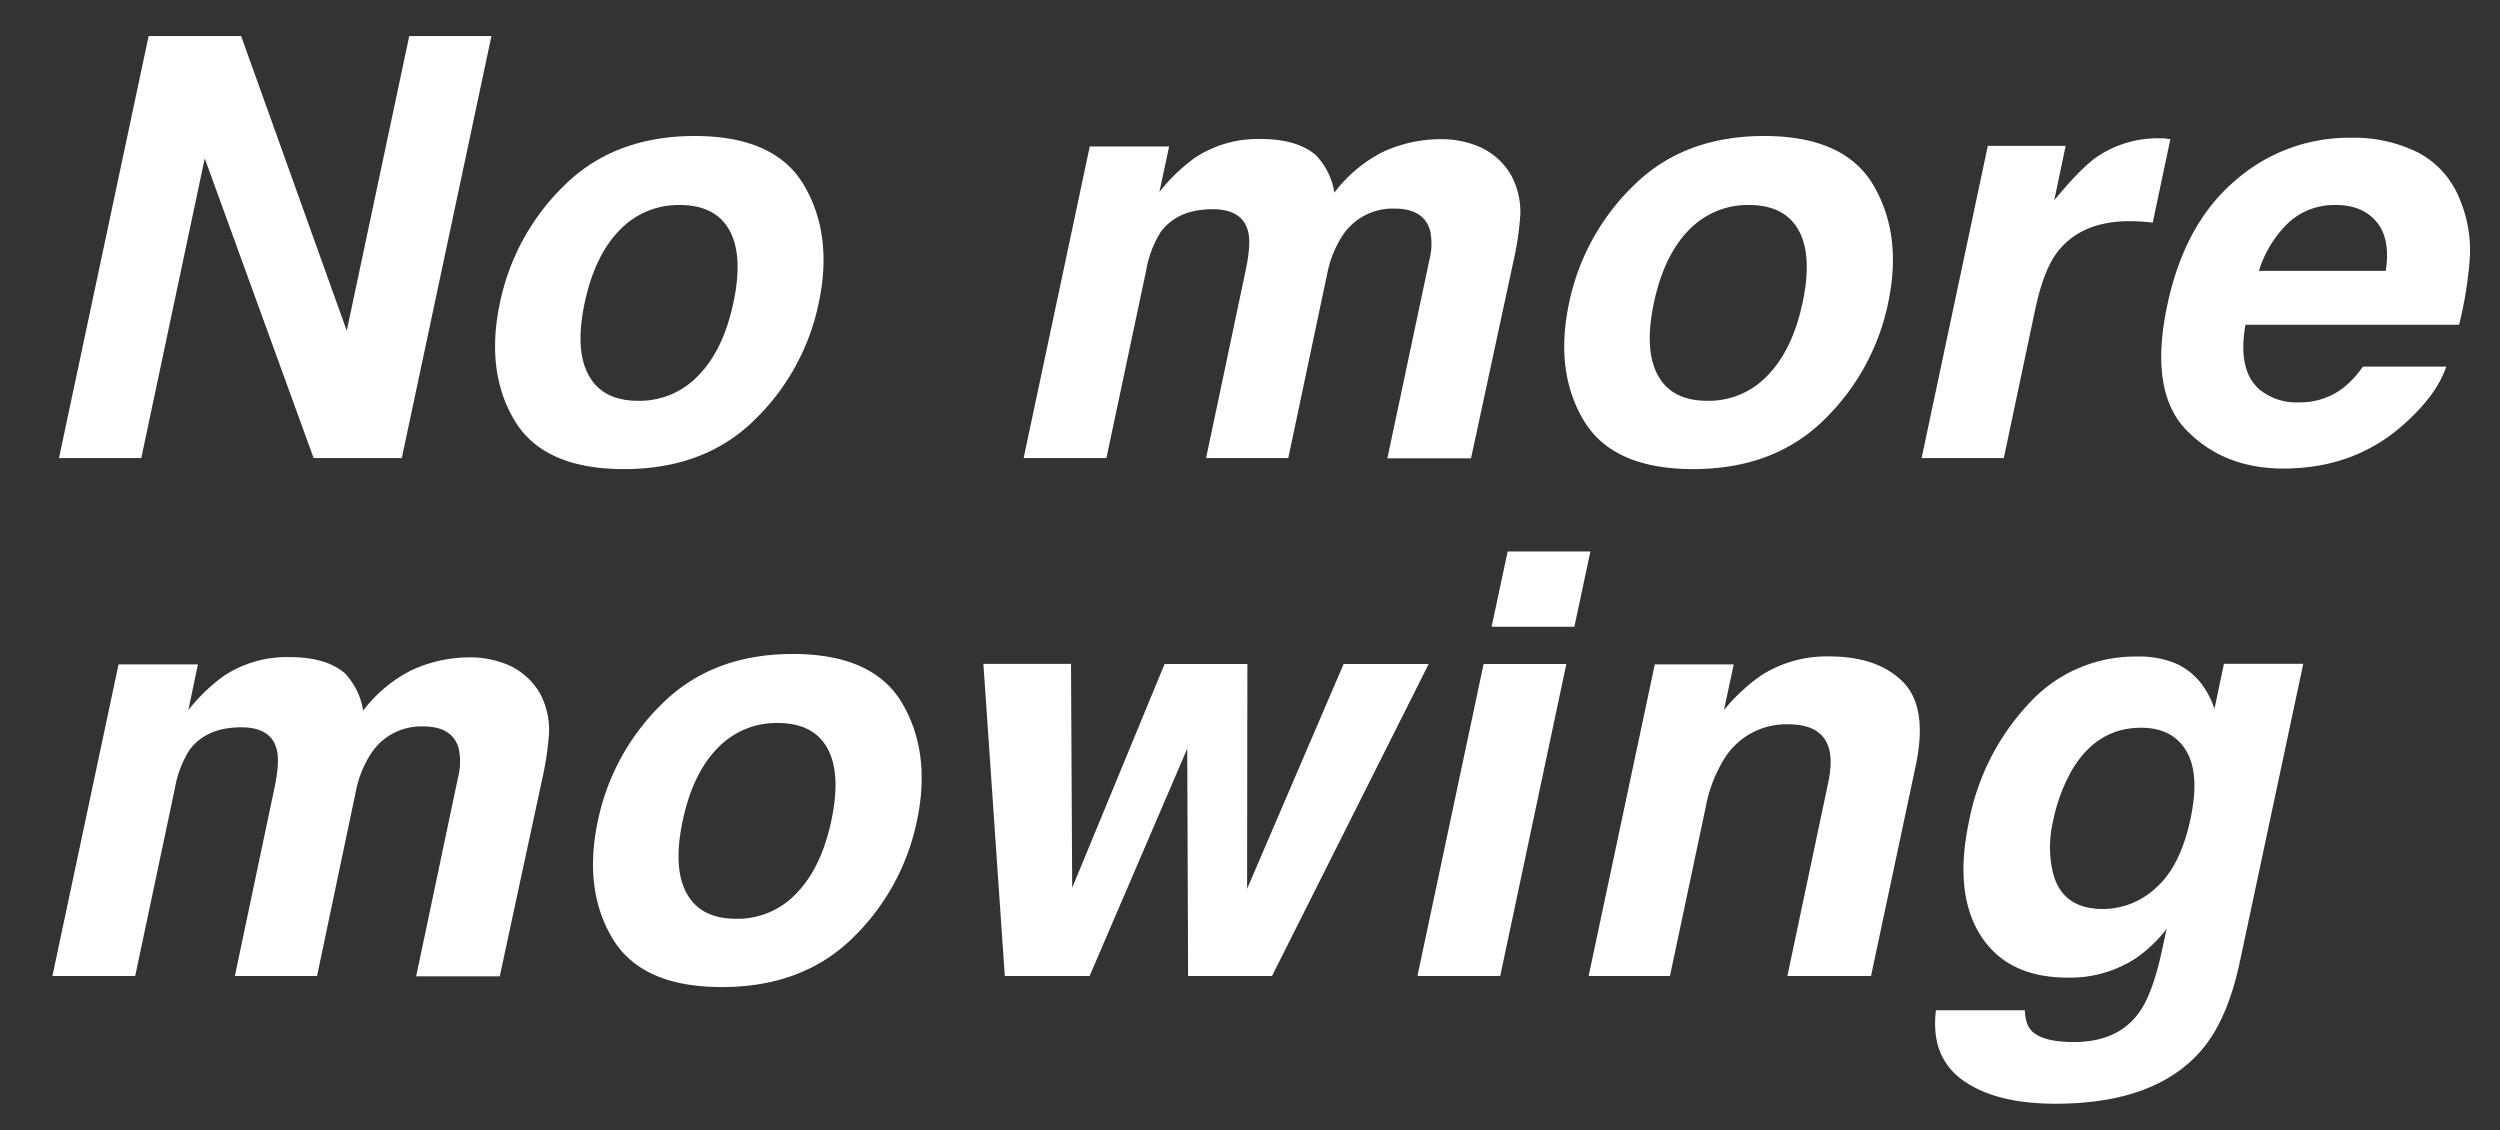
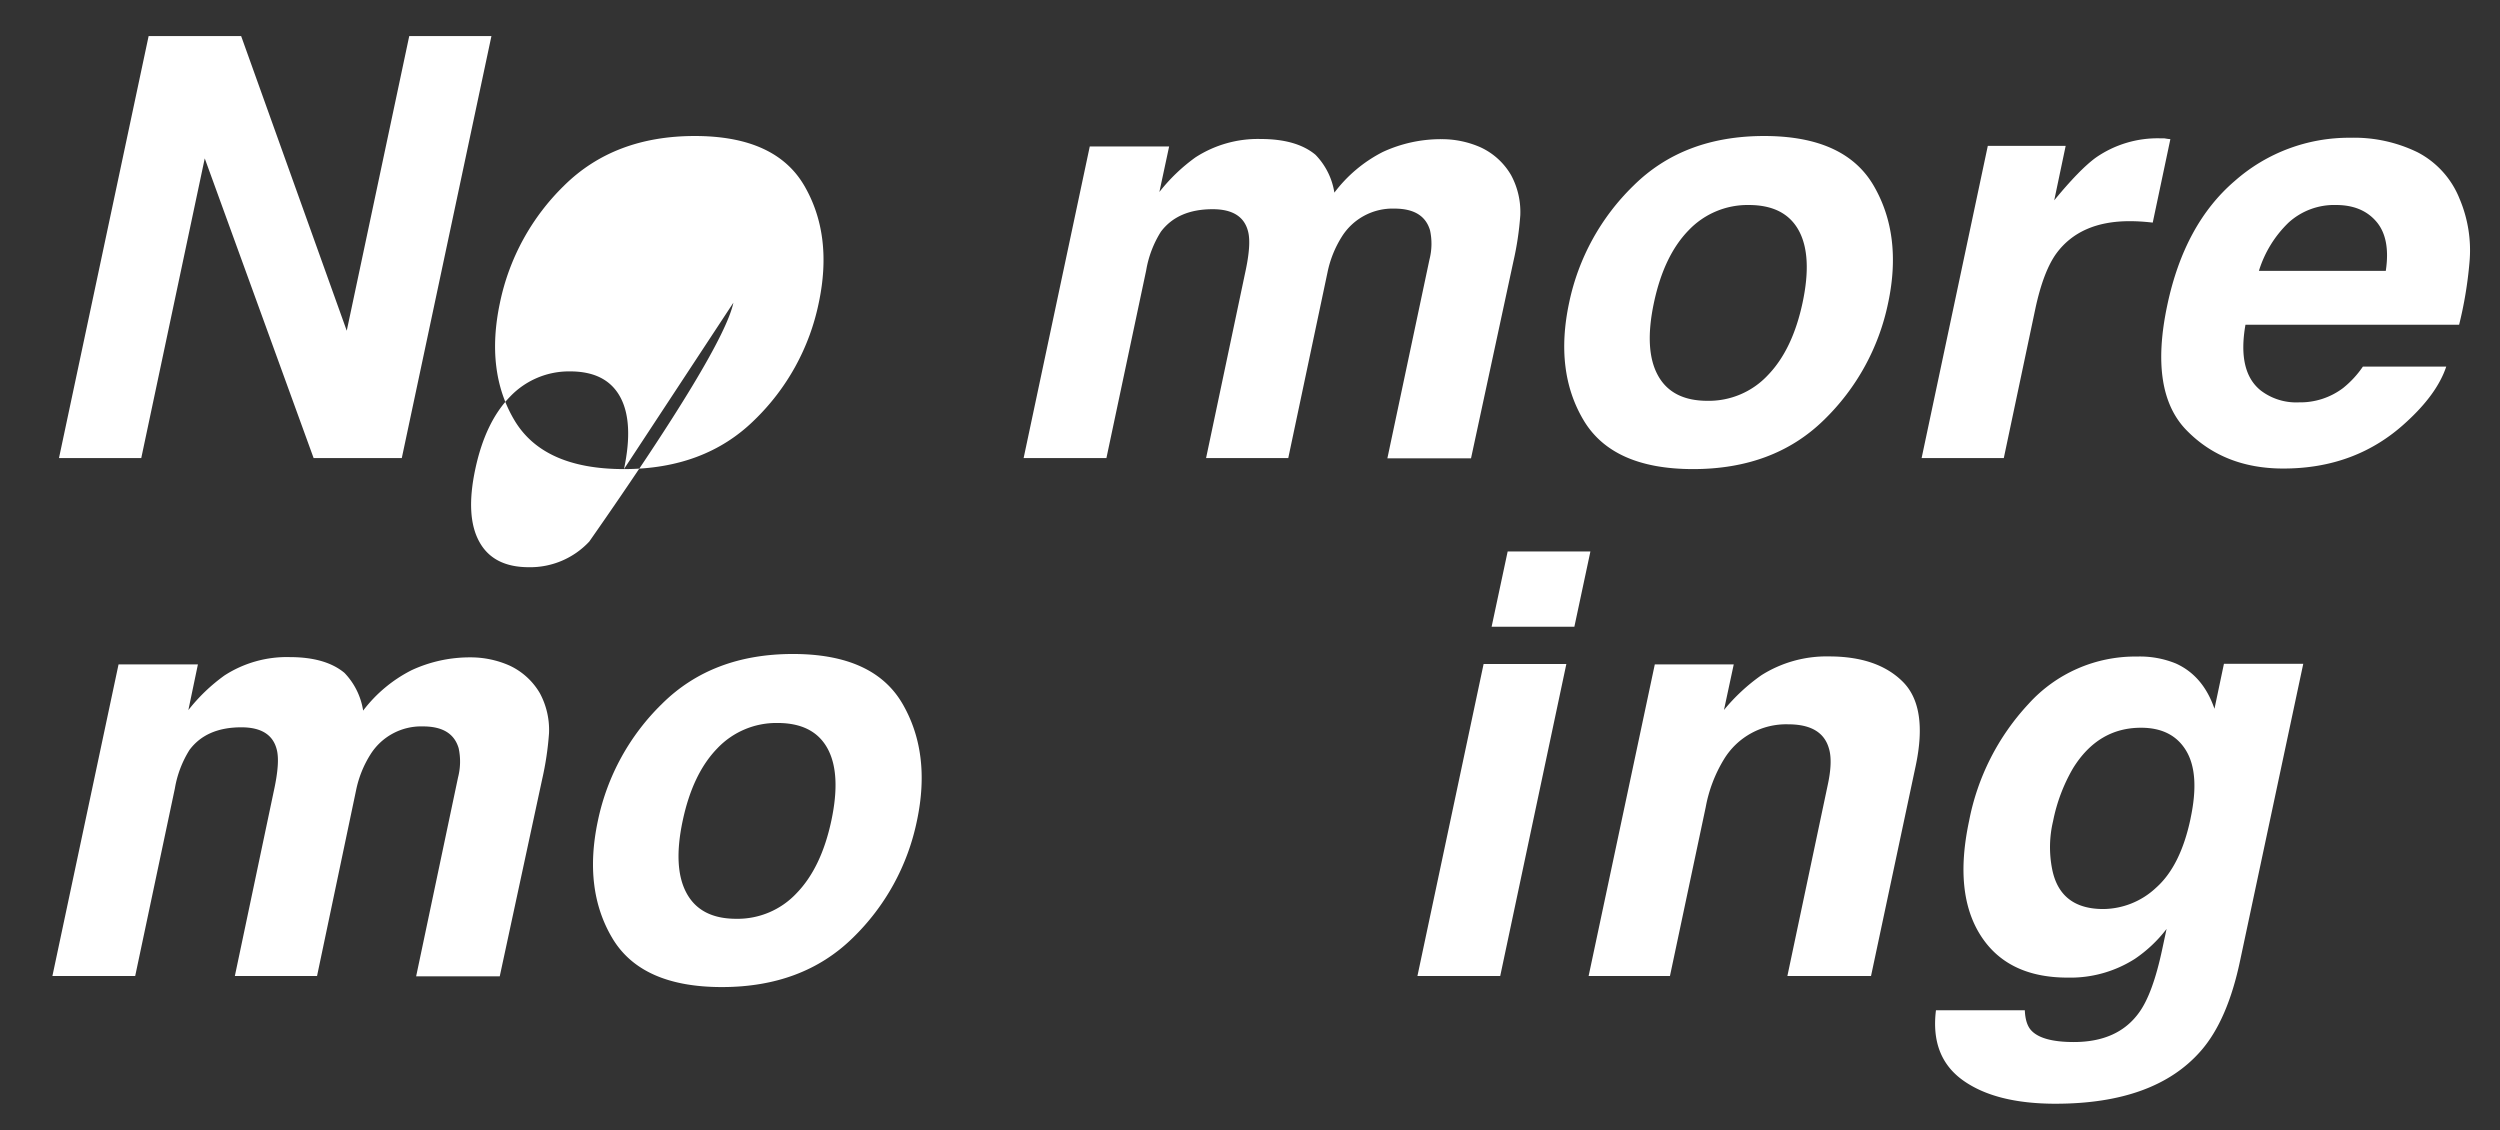
<svg xmlns="http://www.w3.org/2000/svg" viewBox="0 0 584 264">
  <rect x="0" y="0" width="584" height="264" fill="#333333" stroke="none" />
  <defs>
    <style>.cls-1,.cls-3{fill:none;}.cls-2{clip-path:url(#clip-path);}.cls-3{stroke:#727272;stroke-miterlimit:10;stroke-width:0.28px;}.cls-4,.cls-6{fill:#fff;}.cls-4{opacity:0.24;}.cls-5{isolation:isolate;}</style>
    <clipPath id="clip-path">
      <rect class="cls-1" x="-1472" y="-316" width="1400" height="848.24" />
    </clipPath>
  </defs>
  <title>mod-mainvisual-title01</title>
  <g id="Layer_1" data-name="Layer 1">
    <g class="cls-2">
-       <line class="cls-3" x1="10.78" y1="-316" x2="10.78" y2="543.25" />
      <line class="cls-3" x1="27.18" y1="-316" x2="27.18" y2="543.25" />
      <line class="cls-3" x1="27.18" y1="12.03" x2="-1530.98" y2="12.03" />
      <line class="cls-3" x1="27.18" y1="28.44" x2="-1530.98" y2="28.44" />
      <line class="cls-3" x1="27.18" y1="44.84" x2="-1530.98" y2="44.84" />
      <line class="cls-3" x1="27.18" y1="61.24" x2="-1530.98" y2="61.24" />
      <line class="cls-3" x1="27.18" y1="77.64" x2="-1530.98" y2="77.64" />
      <line class="cls-3" x1="27.18" y1="94.04" x2="-1530.98" y2="94.04" />
      <line class="cls-3" x1="27.18" y1="110.44" x2="-1530.98" y2="110.44" />
-       <line class="cls-3" x1="27.18" y1="126.85" x2="-1530.98" y2="126.85" />
      <line class="cls-3" x1="27.18" y1="143.25" x2="-1530.98" y2="143.25" />
      <line class="cls-3" x1="27.18" y1="159.65" x2="-1530.98" y2="159.65" />
      <line class="cls-3" x1="27.18" y1="176.05" x2="-1530.98" y2="176.05" />
-       <line class="cls-3" x1="27.18" y1="192.45" x2="-1530.98" y2="192.45" />
      <line class="cls-3" x1="27.18" y1="208.86" x2="-1530.98" y2="208.86" />
      <line class="cls-3" x1="27.18" y1="225.26" x2="-1530.98" y2="225.26" />
      <line class="cls-3" x1="27.18" y1="241.66" x2="-1530.98" y2="241.66" />
      <line class="cls-3" x1="27.18" y1="258.06" x2="-1530.98" y2="258.06" />
      <path class="cls-4" d="M-650.75-46.59c15.49-7.32,43.66-4.22,58.4.91s19-2.57,19-2.57c7.11-8.88-10.77-22.51-37.18-42.43C-633.42-108-703.32-160.07-823-146.92S-994-40.45-1018.94,1.4s-310.11,532-310.11,532h257.6s52.06,1.81,87.67-55.23,274-469.6,274-469.6c27.61-42.71,43.51-47.84,59-55.11m452.57,3.47c60.67-5,94.32,17.56,109.74,29.81s17.63,11.52,23.19,8.2S-55.77-16.78-61.86-25c-5.86-7.82-63.08-73-150.8-101.94C-293.93-153.81-475.8-190.08-587.47,5.1c-119,208.15-308.91,529.56-308.91,529.56H-638.2s55.69,3.5,91.85-61.24,245-420.56,245-420.56,42.48-91,103.14-96M-13.89,42s-6.89-9.15-14.72-4.63C-36.45,42-33.81,49.52-32.38,56s29.45,99.37-52.19,161.19-199.55-12-213.36-29.15L-466.44,475.91s90.49,91.5,250.36,84.76,240.72-153.83,254-268.52S15.56,82.54-13.89,42" />
    </g>
  </g>
  <g id="content">
    <g id="PERFECT_WEED_PROOFING_SHEET" data-name="PERFECT WEED PROOFING SHEET" class="cls-5">
      <g class="cls-5">
        <path class="cls-6" d="M34.72,8.42H56.33L81,77.26,95.6,8.42h19.2L93.86,107H73.26L47.83,37,33,107H13.78Z" />
-         <path class="cls-6" d="M145.76,109.58q-18.8,0-25.59-11.41t-3.38-27.46a53.33,53.33,0,0,1,15-27.37q11.72-11.57,30.51-11.57t25.56,11.57q6.75,11.58,3.41,27.37a52.88,52.88,0,0,1-15.09,27.46Q164.56,109.57,145.76,109.58Zm25.56-38.87q2.34-11-.91-16.9t-11.6-5.92a19,19,0,0,0-14.12,5.92q-5.76,5.92-8.1,16.9t.91,16.92q3.24,6,11.61,6a18.86,18.86,0,0,0,14.11-6Q169,81.68,171.32,70.71Z" />
+         <path class="cls-6" d="M145.76,109.58q-18.8,0-25.59-11.41t-3.38-27.46a53.33,53.33,0,0,1,15-27.37q11.72-11.57,30.51-11.57t25.56,11.57q6.75,11.58,3.41,27.37a52.88,52.88,0,0,1-15.09,27.46Q164.56,109.57,145.76,109.58Zq2.34-11-.91-16.9t-11.6-5.92a19,19,0,0,0-14.12,5.92q-5.76,5.92-8.1,16.9t.91,16.92q3.24,6,11.61,6a18.86,18.86,0,0,0,14.11-6Q169,81.68,171.32,70.71Z" />
        <path class="cls-6" d="M353,40.93a18.08,18.08,0,0,1,2.14,9.37,70.92,70.92,0,0,1-1.61,10.77l-9.9,46H324.09l9.83-46.43a14.8,14.8,0,0,0,.14-6.82q-1.49-5.09-8.3-5.09a14,14,0,0,0-12.31,6.56,25,25,0,0,0-3.35,8.36L300.94,107h-19.2l9.16-43.42c.94-4.32,1.16-7.47.67-9.43q-1.27-5.28-8.29-5.28-8.17,0-12.11,5.28a24.61,24.61,0,0,0-3.42,9L258.46,107H239.12l15.45-72.79h18.54l-2.28,10.64a41.56,41.56,0,0,1,8.43-8.09,26.83,26.83,0,0,1,15.26-4.29q8.36,0,12.77,3.68A16.29,16.29,0,0,1,311.71,45,32.8,32.8,0,0,1,323,35.51a32.26,32.26,0,0,1,13.71-3,22.43,22.43,0,0,1,9.1,1.88A16,16,0,0,1,353,40.93Z" />
        <path class="cls-6" d="M395.52,109.58q-18.79,0-25.59-11.41t-3.38-27.46a53.27,53.27,0,0,1,15.06-27.37q11.7-11.57,30.5-11.57t25.56,11.57q6.75,11.58,3.41,27.37A52.93,52.93,0,0,1,426,98.17Q414.31,109.57,395.52,109.58Zm25.56-38.87q2.34-11-.91-16.9t-11.6-5.92a19,19,0,0,0-14.12,5.92q-5.76,5.92-8.09,16.9t.9,16.92q3.24,6,11.61,6a18.86,18.86,0,0,0,14.11-6Q418.74,81.68,421.08,70.71Z" />
        <path class="cls-6" d="M507,32.5,502.88,52c-1.16-.13-2.21-.22-3.14-.27s-1.7-.06-2.28-.06q-11.5,0-17.06,7.49-3.07,4.21-4.95,13L468.09,107h-19.2l15.46-72.92h18.19l-2.67,12.71q6-7.29,9.76-10a25.28,25.28,0,0,1,14.92-4.48c.36,0,.66,0,.91,0S506.23,32.46,507,32.5Z" />
        <path class="cls-6" d="M574.52,46.35a30.84,30.84,0,0,1,2.34,15.06,93.39,93.39,0,0,1-2.41,14.45H524.54q-1.93,11,3.61,15.39a13.65,13.65,0,0,0,8.9,2.74,16.56,16.56,0,0,0,10.3-3.35,23,23,0,0,0,4.62-5h19.47q-2.15,6.48-9.57,13.18-11.64,10.64-28.5,10.63-13.92,0-22.65-9t-4.44-29.17q4-18.93,15.75-29a40.3,40.3,0,0,1,27.06-10.1,33.76,33.76,0,0,1,15.69,3.41A20.94,20.94,0,0,1,574.52,46.35ZM527.68,63.28h29.64q1.14-7.56-2.17-11.47t-9.4-3.92A15.83,15.83,0,0,0,534.61,52,26.52,26.52,0,0,0,527.68,63.28Z" />
        <path class="cls-6" d="M126.11,161.93a18.08,18.08,0,0,1,2.14,9.37,70.92,70.92,0,0,1-1.61,10.77l-9.9,46H97.21L107,181.6a14.8,14.8,0,0,0,.14-6.82q-1.49-5.09-8.3-5.09a14,14,0,0,0-12.31,6.56,25,25,0,0,0-3.35,8.36L74.06,228H54.86L64,184.61c.94-4.32,1.16-7.47.67-9.43q-1.27-5.28-8.29-5.28-8.17,0-12.11,5.28a24.61,24.61,0,0,0-3.42,9L31.58,228H12.24l15.45-72.79H46.23L44,165.88a41.56,41.56,0,0,1,8.43-8.09,26.83,26.83,0,0,1,15.26-4.29q8.35,0,12.77,3.68A16.29,16.29,0,0,1,84.83,166a32.8,32.8,0,0,1,11.31-9.44,32.26,32.26,0,0,1,13.71-3,22.43,22.43,0,0,1,9.1,1.88A16,16,0,0,1,126.11,161.93Z" />
        <path class="cls-6" d="M168.64,230.58q-18.79,0-25.59-11.41t-3.38-27.46a53.33,53.33,0,0,1,15.05-27.37q11.72-11.57,30.51-11.57t25.56,11.57q6.75,11.58,3.41,27.37a52.93,52.93,0,0,1-15.08,27.46Q187.44,230.57,168.64,230.58Zm25.56-38.87q2.34-11-.91-16.9t-11.6-5.92a19,19,0,0,0-14.12,5.92q-5.76,5.92-8.09,16.9t.9,16.92q3.24,6,11.61,6a18.86,18.86,0,0,0,14.11-6Q191.86,202.68,194.2,191.71Z" />
-         <path class="cls-6" d="M272.05,155.11h19.34l-.07,52.52,22.55-52.52h19.87L297.14,228h-19.6l-.2-53.12L254.53,228H234.72l-5-72.92h20.47l.27,52.32Z" />
        <path class="cls-6" d="M346.57,155.11H365.9L350.45,228H331.11Zm21.2-8.7H348.44l3.75-17.59h19.33Z" />
        <path class="cls-6" d="M447.5,178.93,437.07,228H417.53l9.37-44.35q1.28-5.76.33-8.83-1.61-5.62-9.5-5.62a17,17,0,0,0-15.05,8.23,32.79,32.79,0,0,0-4.22,11.1L390.1,228h-19l15.46-72.79H405l-2.28,10.64a44.15,44.15,0,0,1,8.7-8.09,28.47,28.47,0,0,1,15.85-4.42q11.31,0,17.23,5.92T447.5,178.93Z" />
        <path class="cls-6" d="M508.3,155q6.36,2.88,9,10.57l2.21-10.5h18.53l-14.72,69.18q-2.94,14.11-9.23,21.27-10.77,12.31-33.92,12.31-14,0-21.64-5.48T452.24,236H473q.13,3.34,1.6,4.81c1.7,1.74,5,2.61,9.84,2.61q10.31,0,15.25-6.89,3.21-4.41,5.42-14.85l1-4.68a31.65,31.65,0,0,1-7.42,7A28,28,0,0,1,483,228.37q-14.06,0-20.34-9.87t-2.68-26.73a55.45,55.45,0,0,1,13.88-27.33,33.58,33.58,0,0,1,25.33-11.07A22.22,22.22,0,0,1,508.3,155Zm3.41,36.2q2.22-10.38-1-15.79T500.14,170q-10,0-15.86,9.43a39.89,39.89,0,0,0-4.68,12.38,26.32,26.32,0,0,0-.2,11.31q1.88,9.22,11.91,9.23a18.25,18.25,0,0,0,12.37-5Q509.38,202.28,511.71,191.24Z" />
      </g>
    </g>
  </g>
</svg>